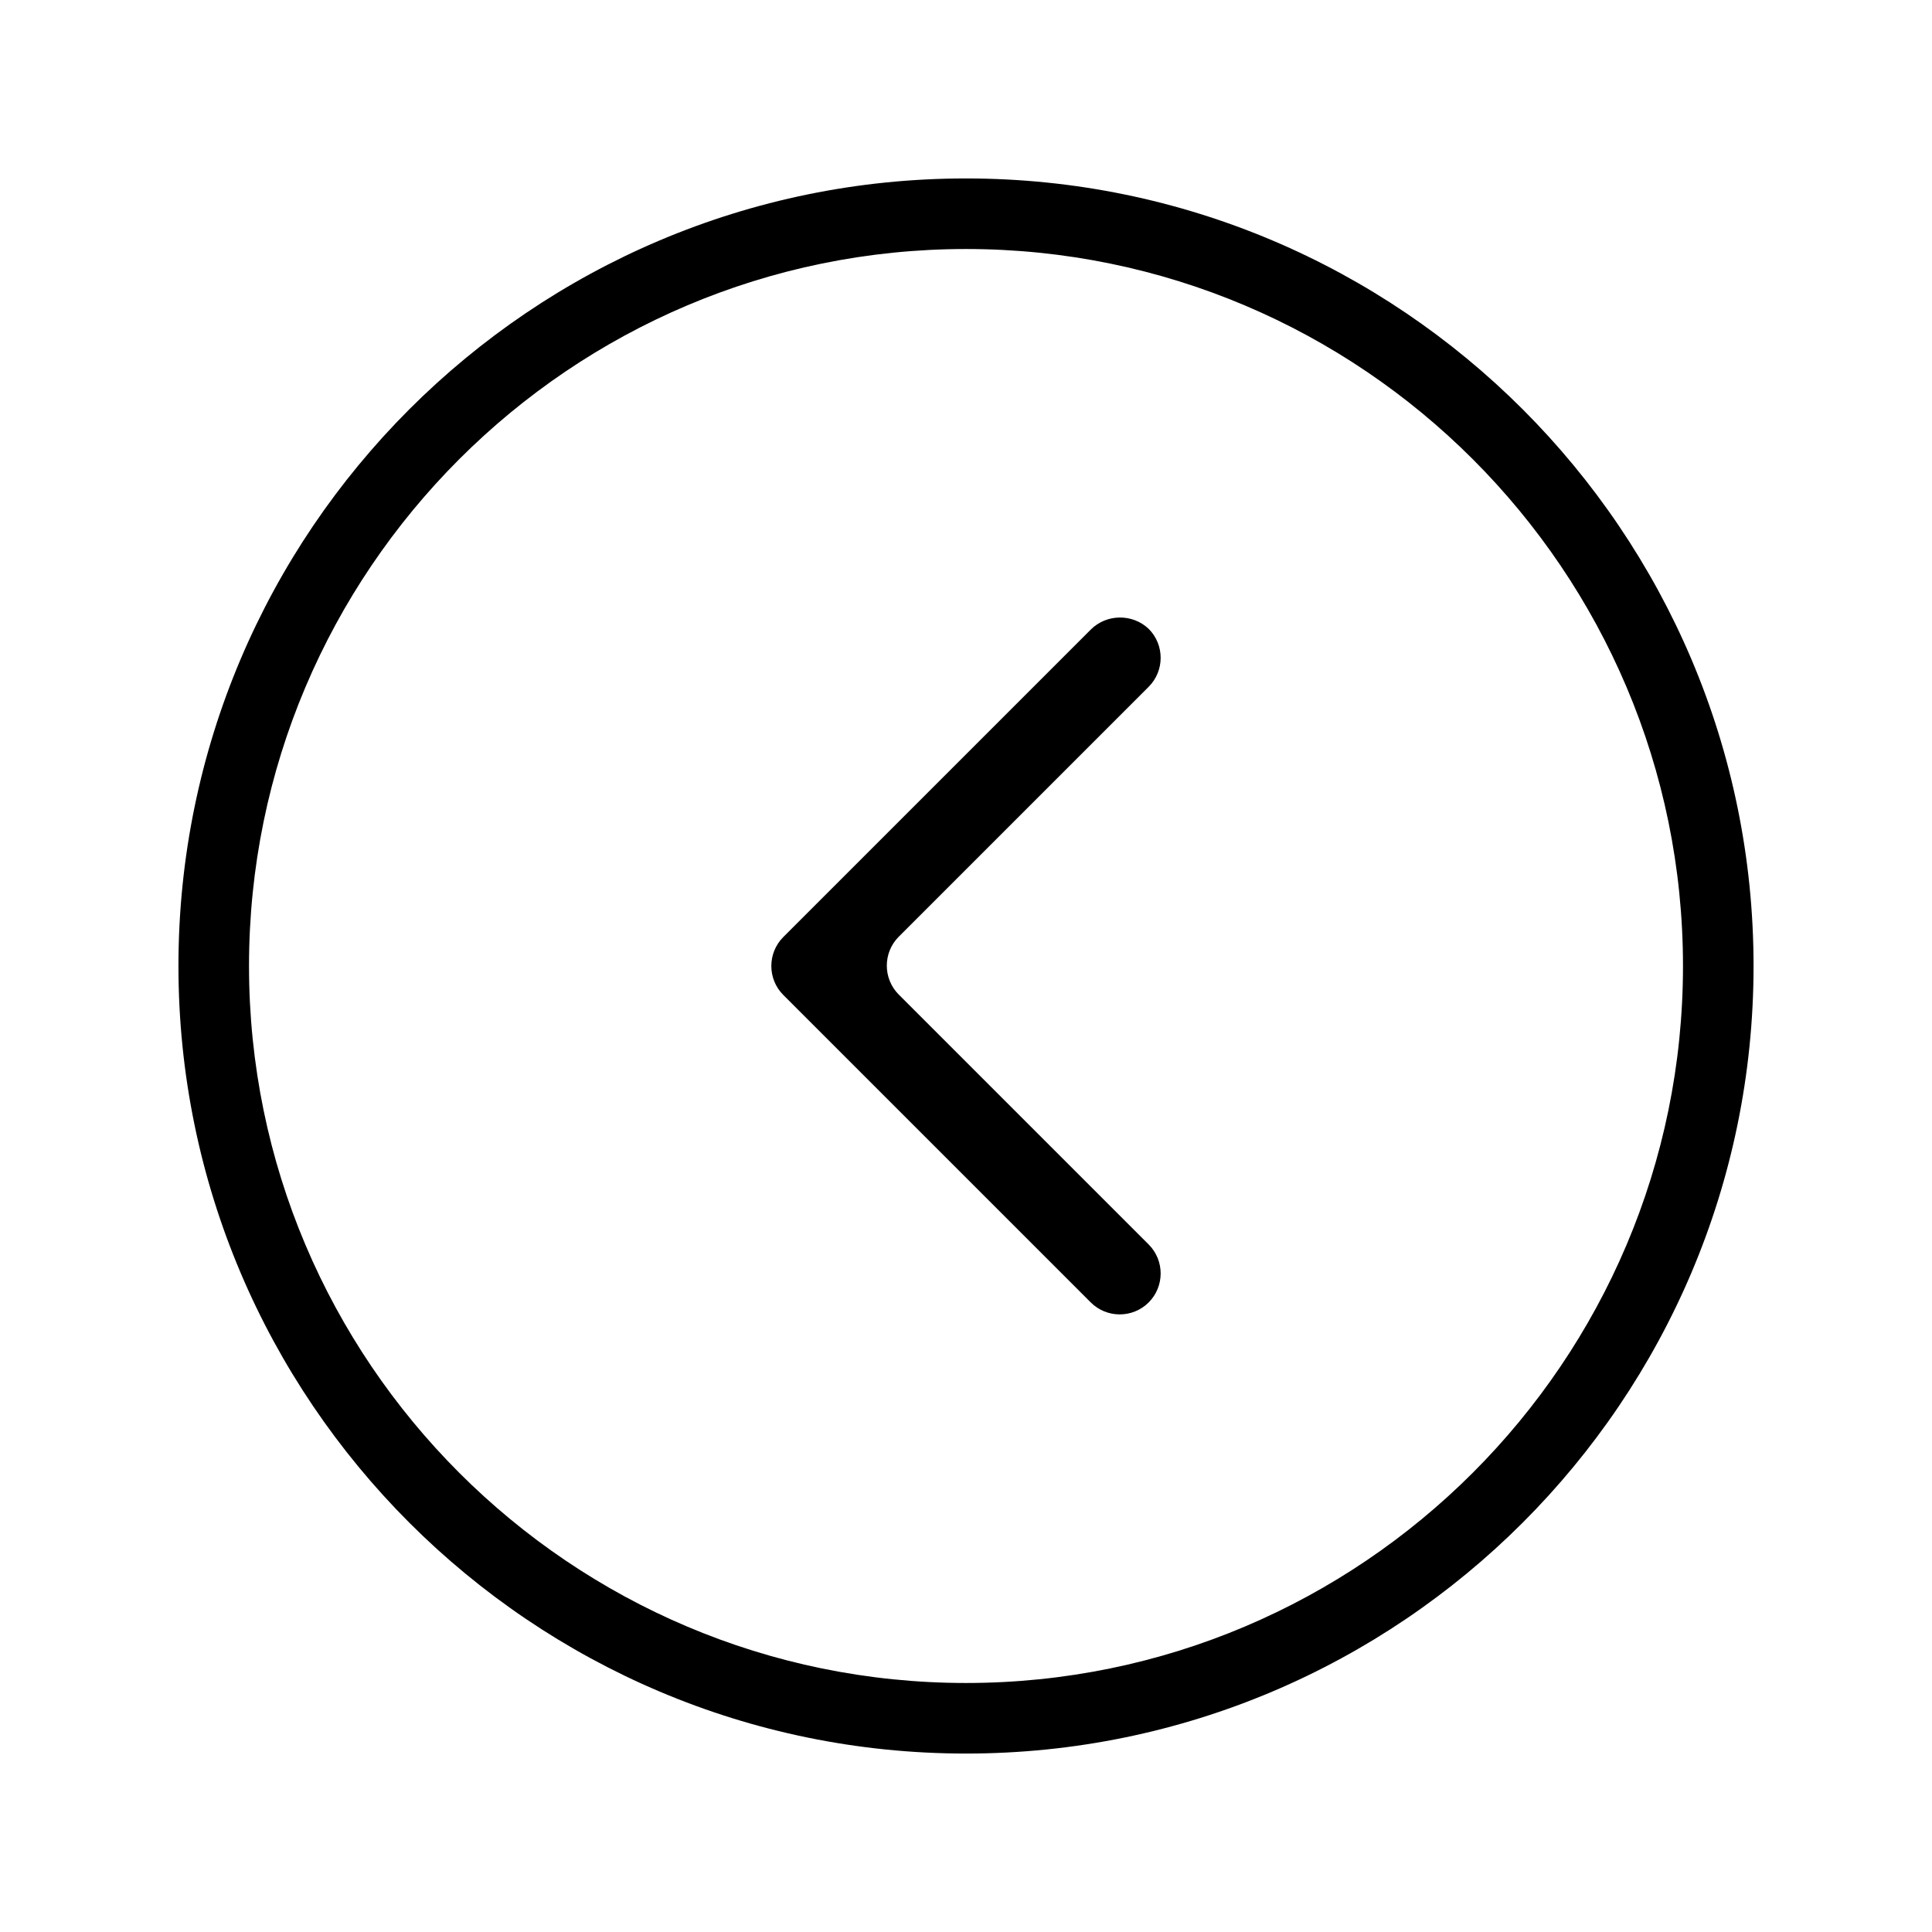
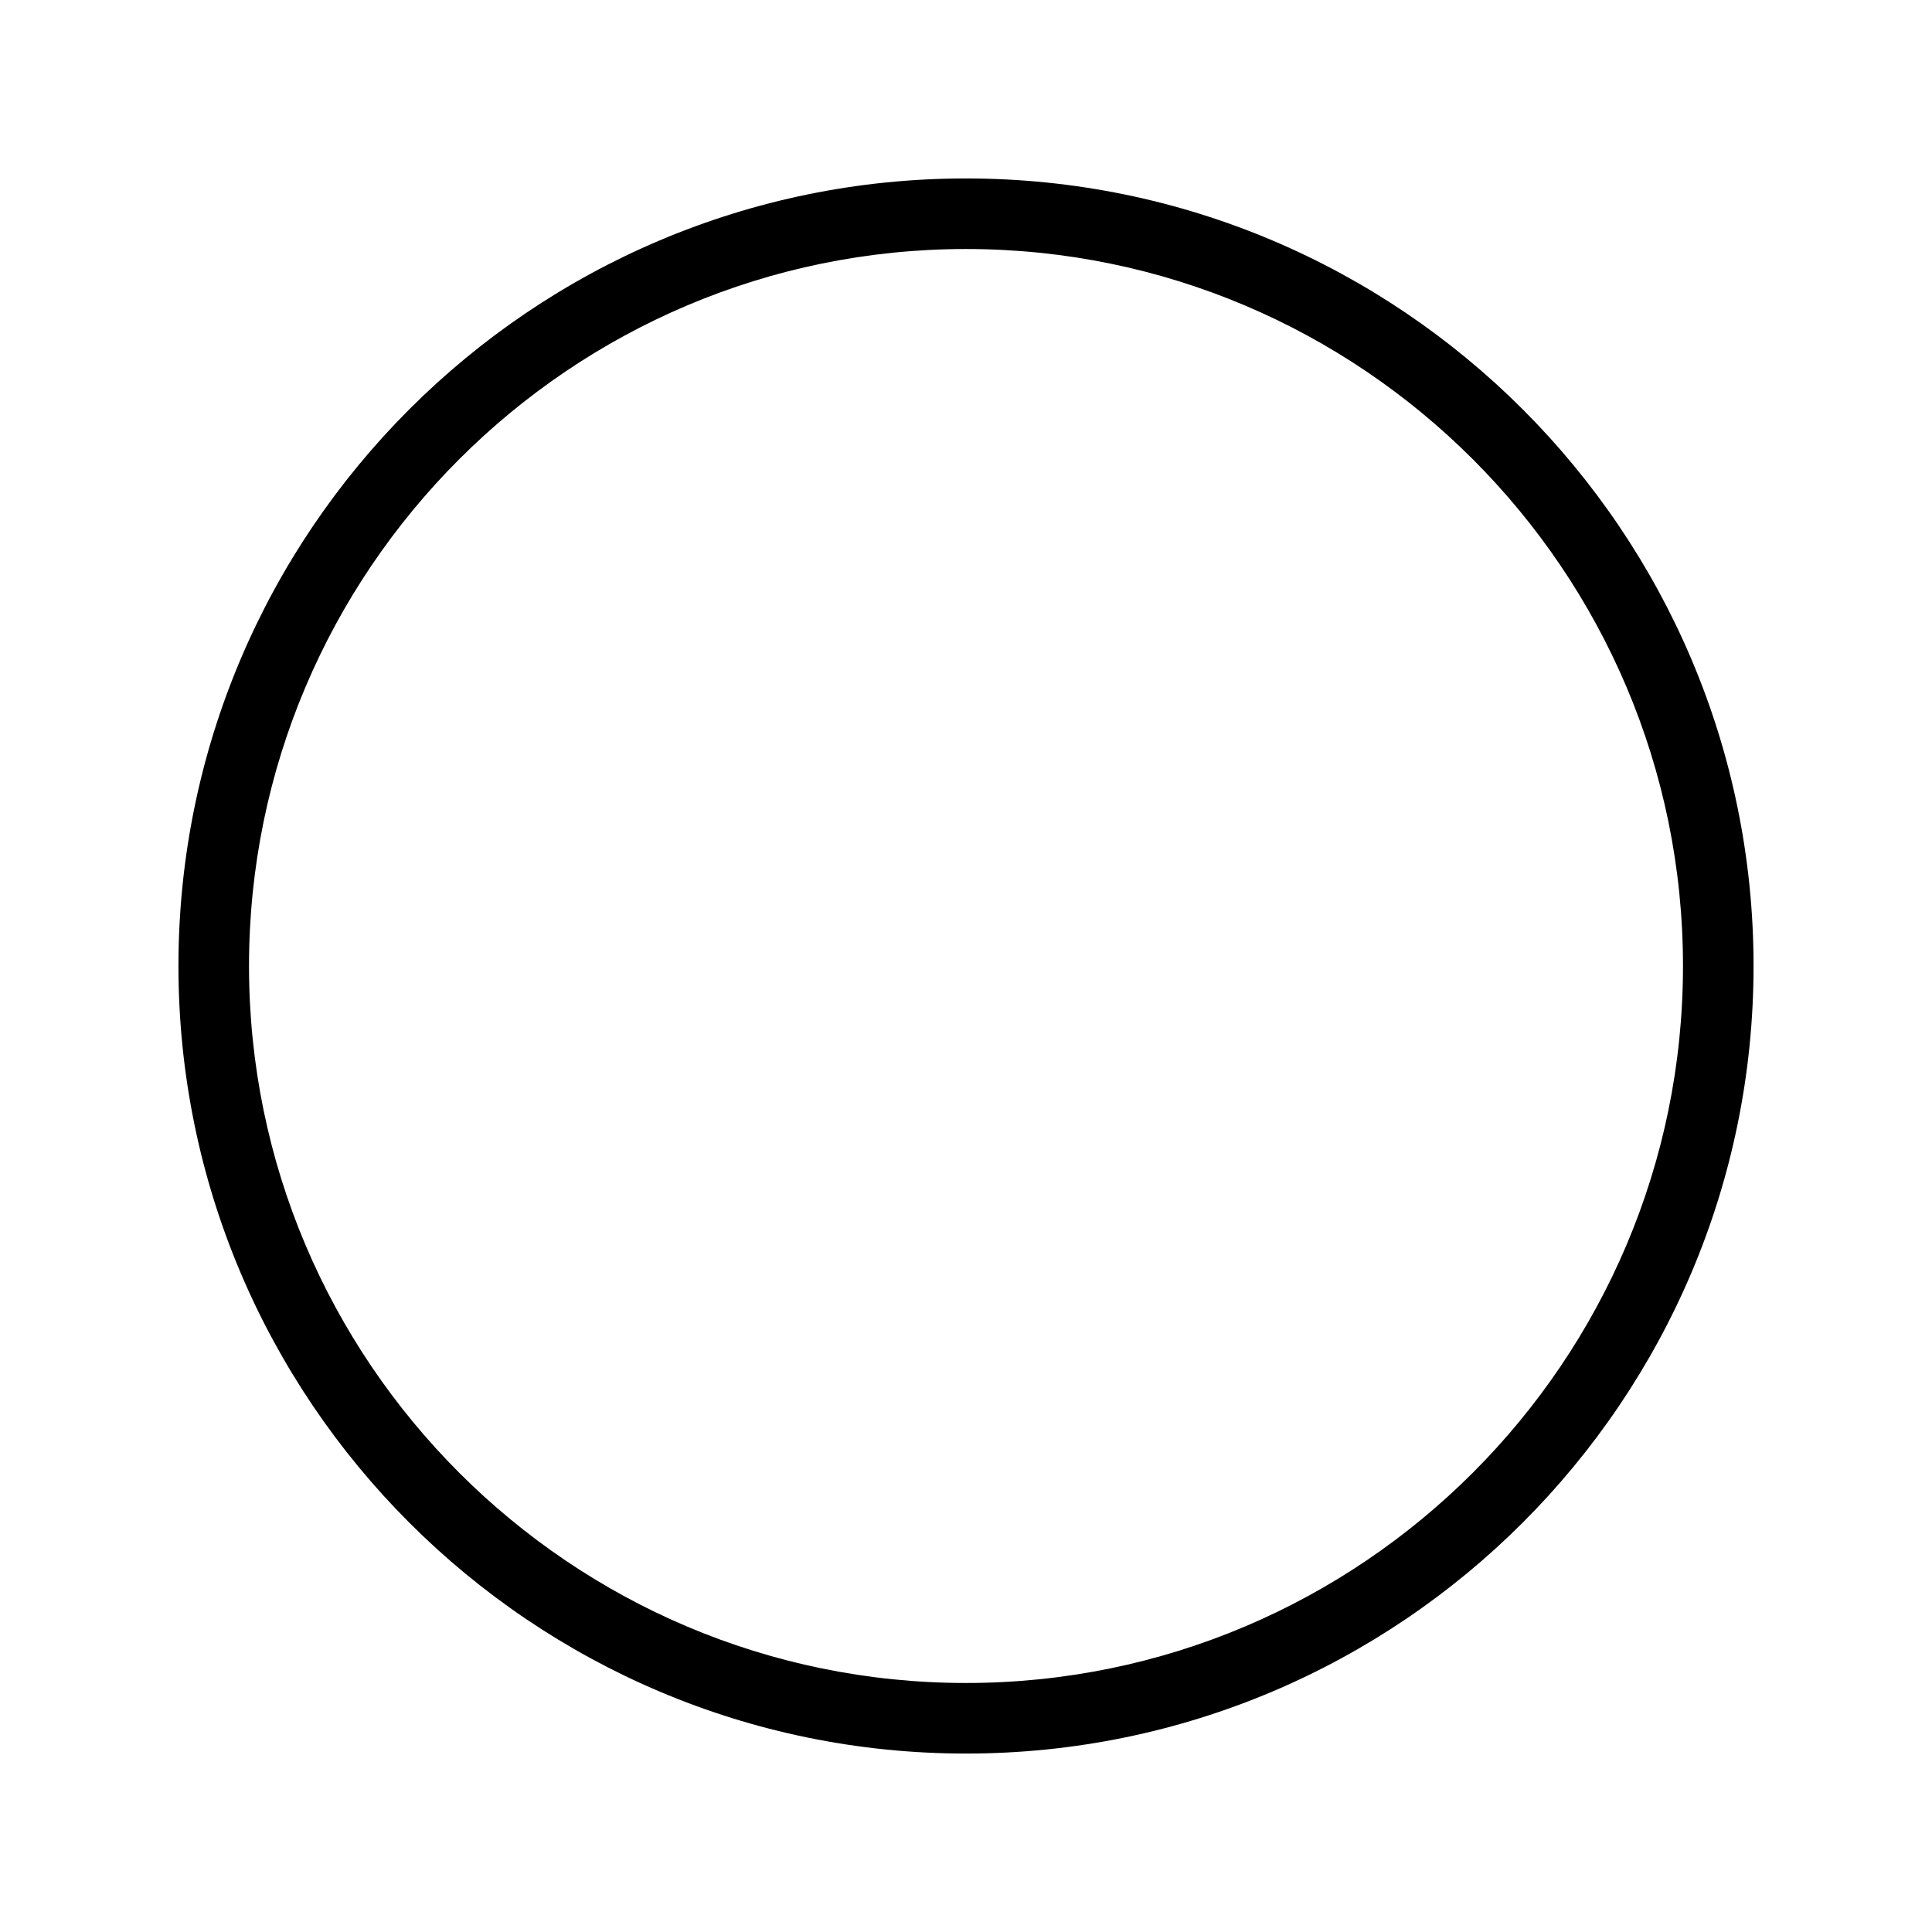
<svg xmlns="http://www.w3.org/2000/svg" fill="#000000" width="800px" height="800px" version="1.1" viewBox="144 144 512 512">
  <g>
-     <path d="m433.06 310.85-81.477 81.477c-4.231 4.231-4.231 11.121 0 15.352l81.477 81.477c4.231 4.231 11.121 4.231 15.352 0 4.231-4.231 4.231-11.121 0-15.352l-66.223-66.223c-4.231-4.231-4.231-11.121 0-15.352l66.223-66.223c4.231-4.231 4.231-11.121 0-15.352-4.234-4.035-11.121-4.035-15.352 0.195z" />
    <path d="m400 608.71c-115.13 0-208.71-93.582-208.71-208.71 0-115.13 93.578-208.71 208.71-208.71s208.71 93.578 208.71 208.71c0 115.12-93.582 208.71-208.71 208.71zm0-398.72c-104.8 0-190.01 85.215-190.01 190.01 0 104.79 85.215 190.01 190.01 190.01 104.79 0 190.01-85.215 190.01-190.01 0-104.8-85.215-190.01-190.01-190.01z" />
  </g>
</svg>